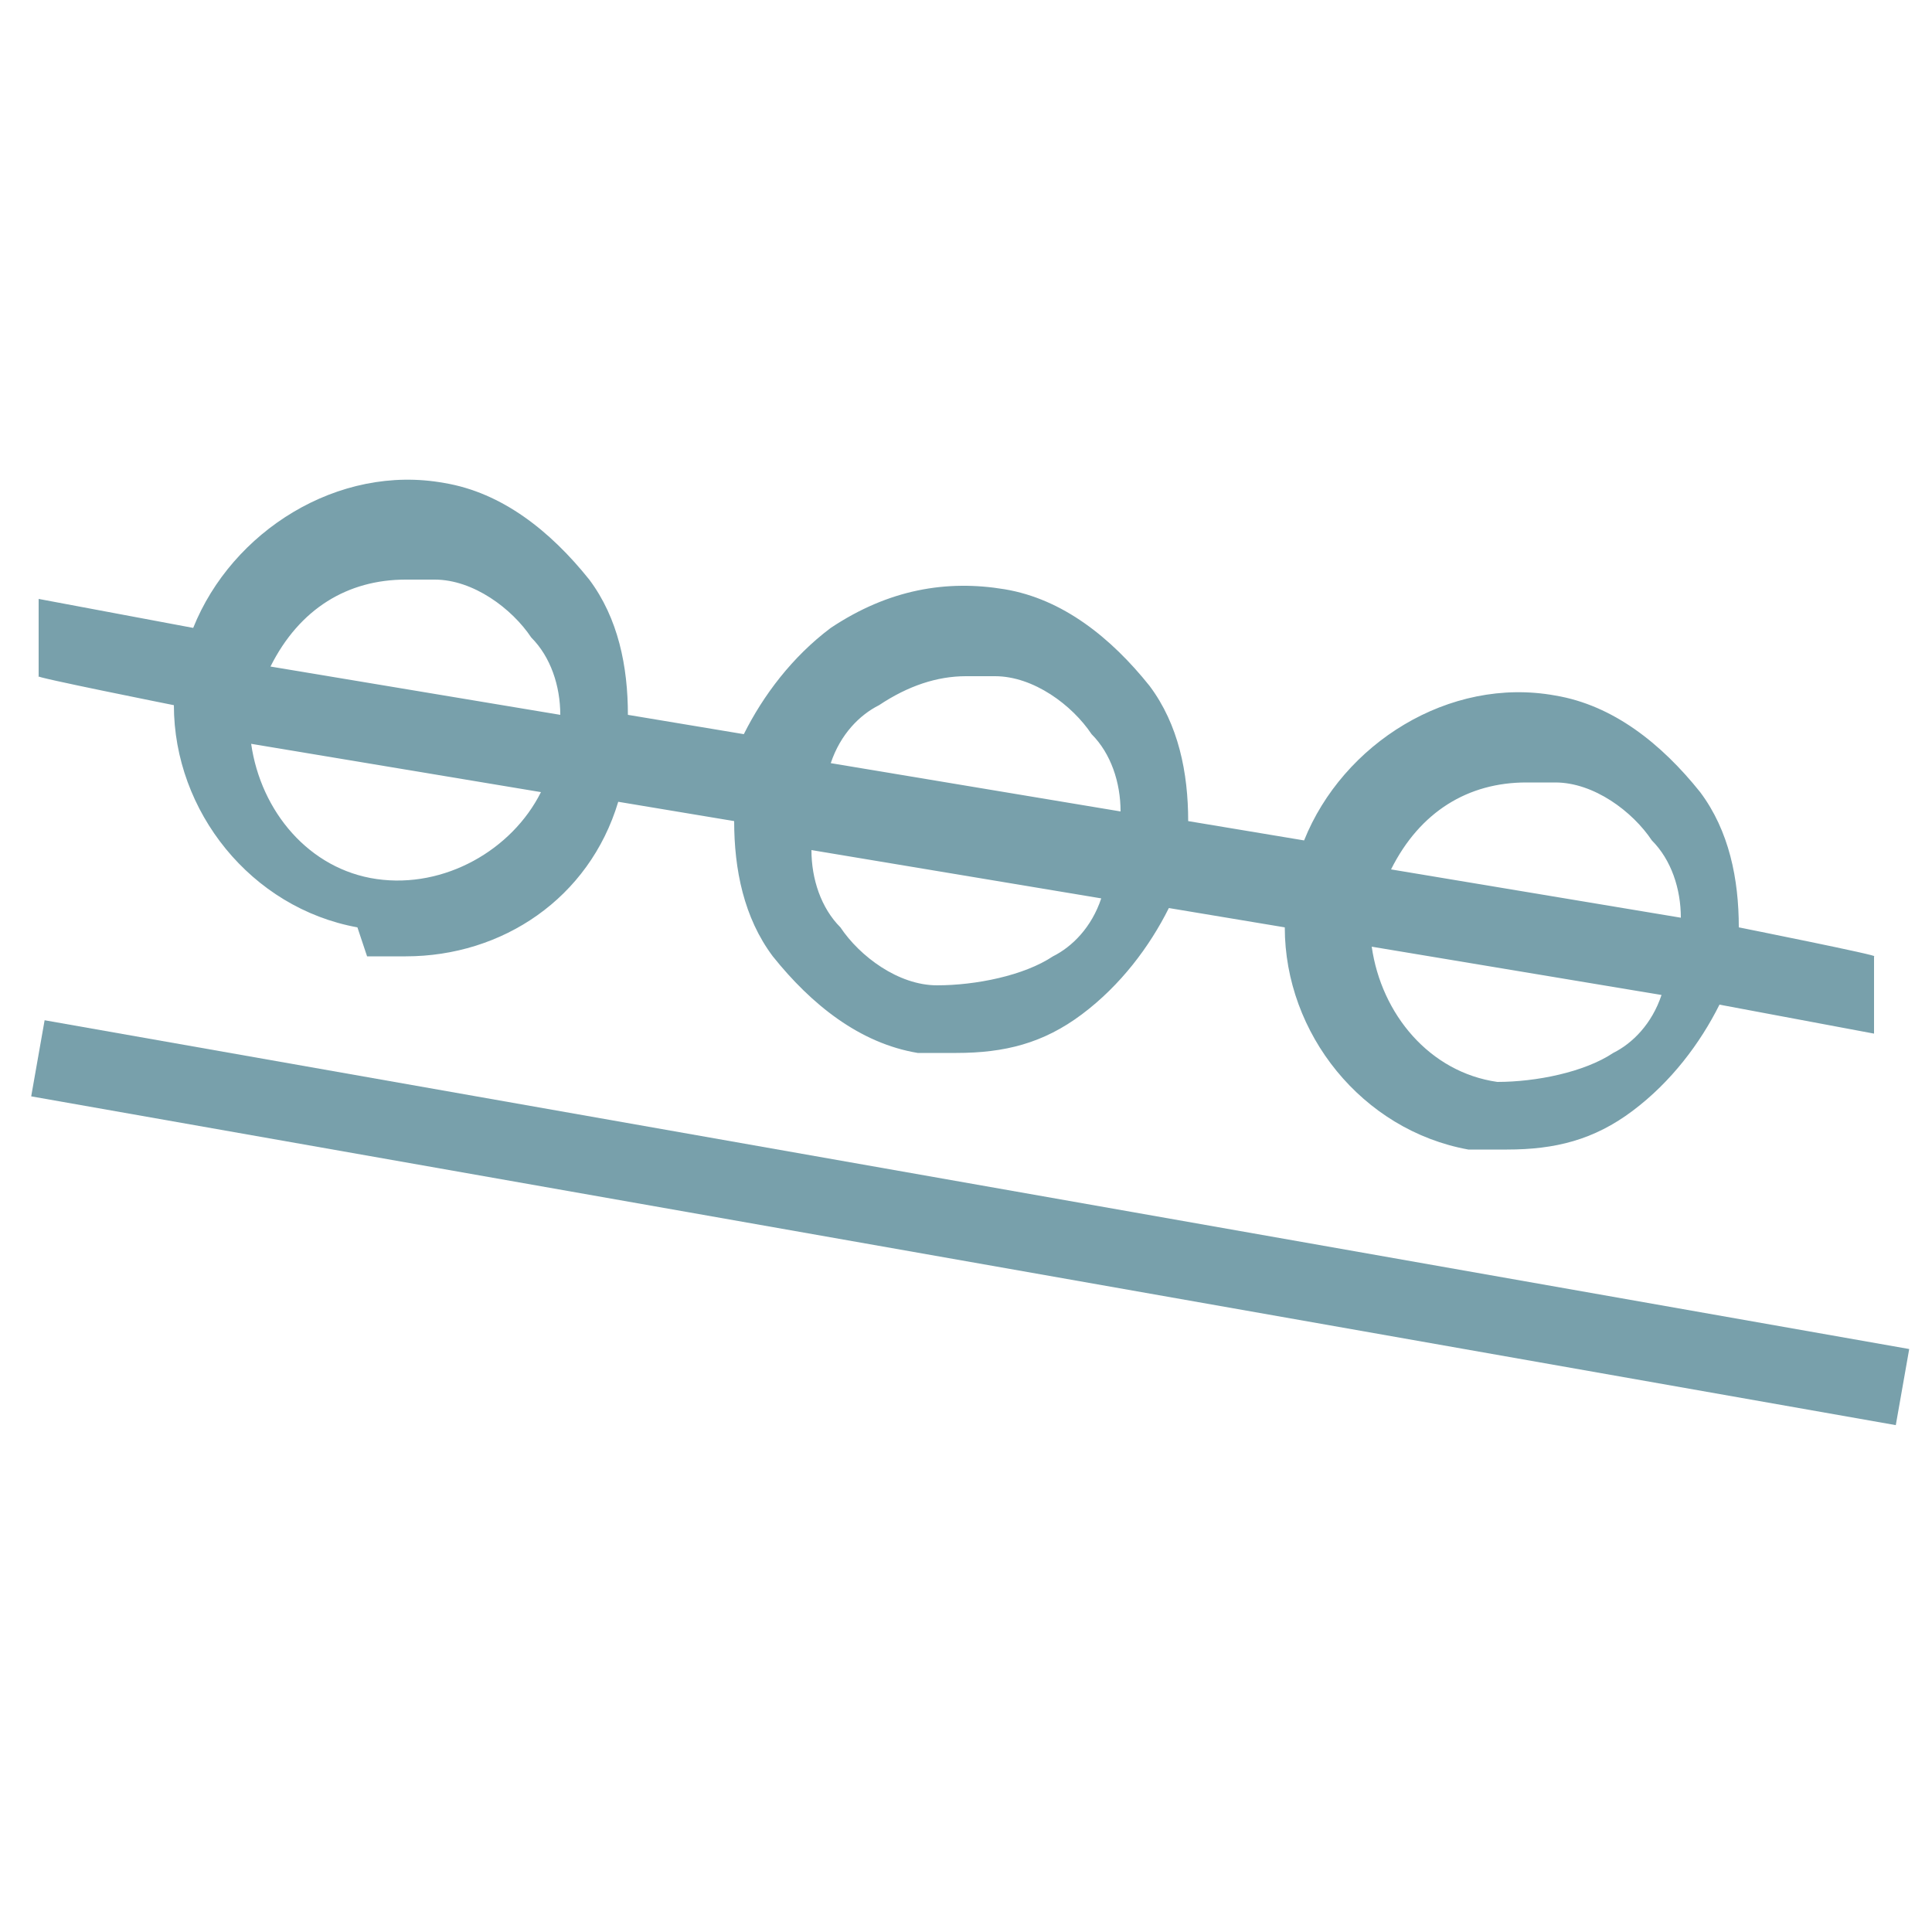
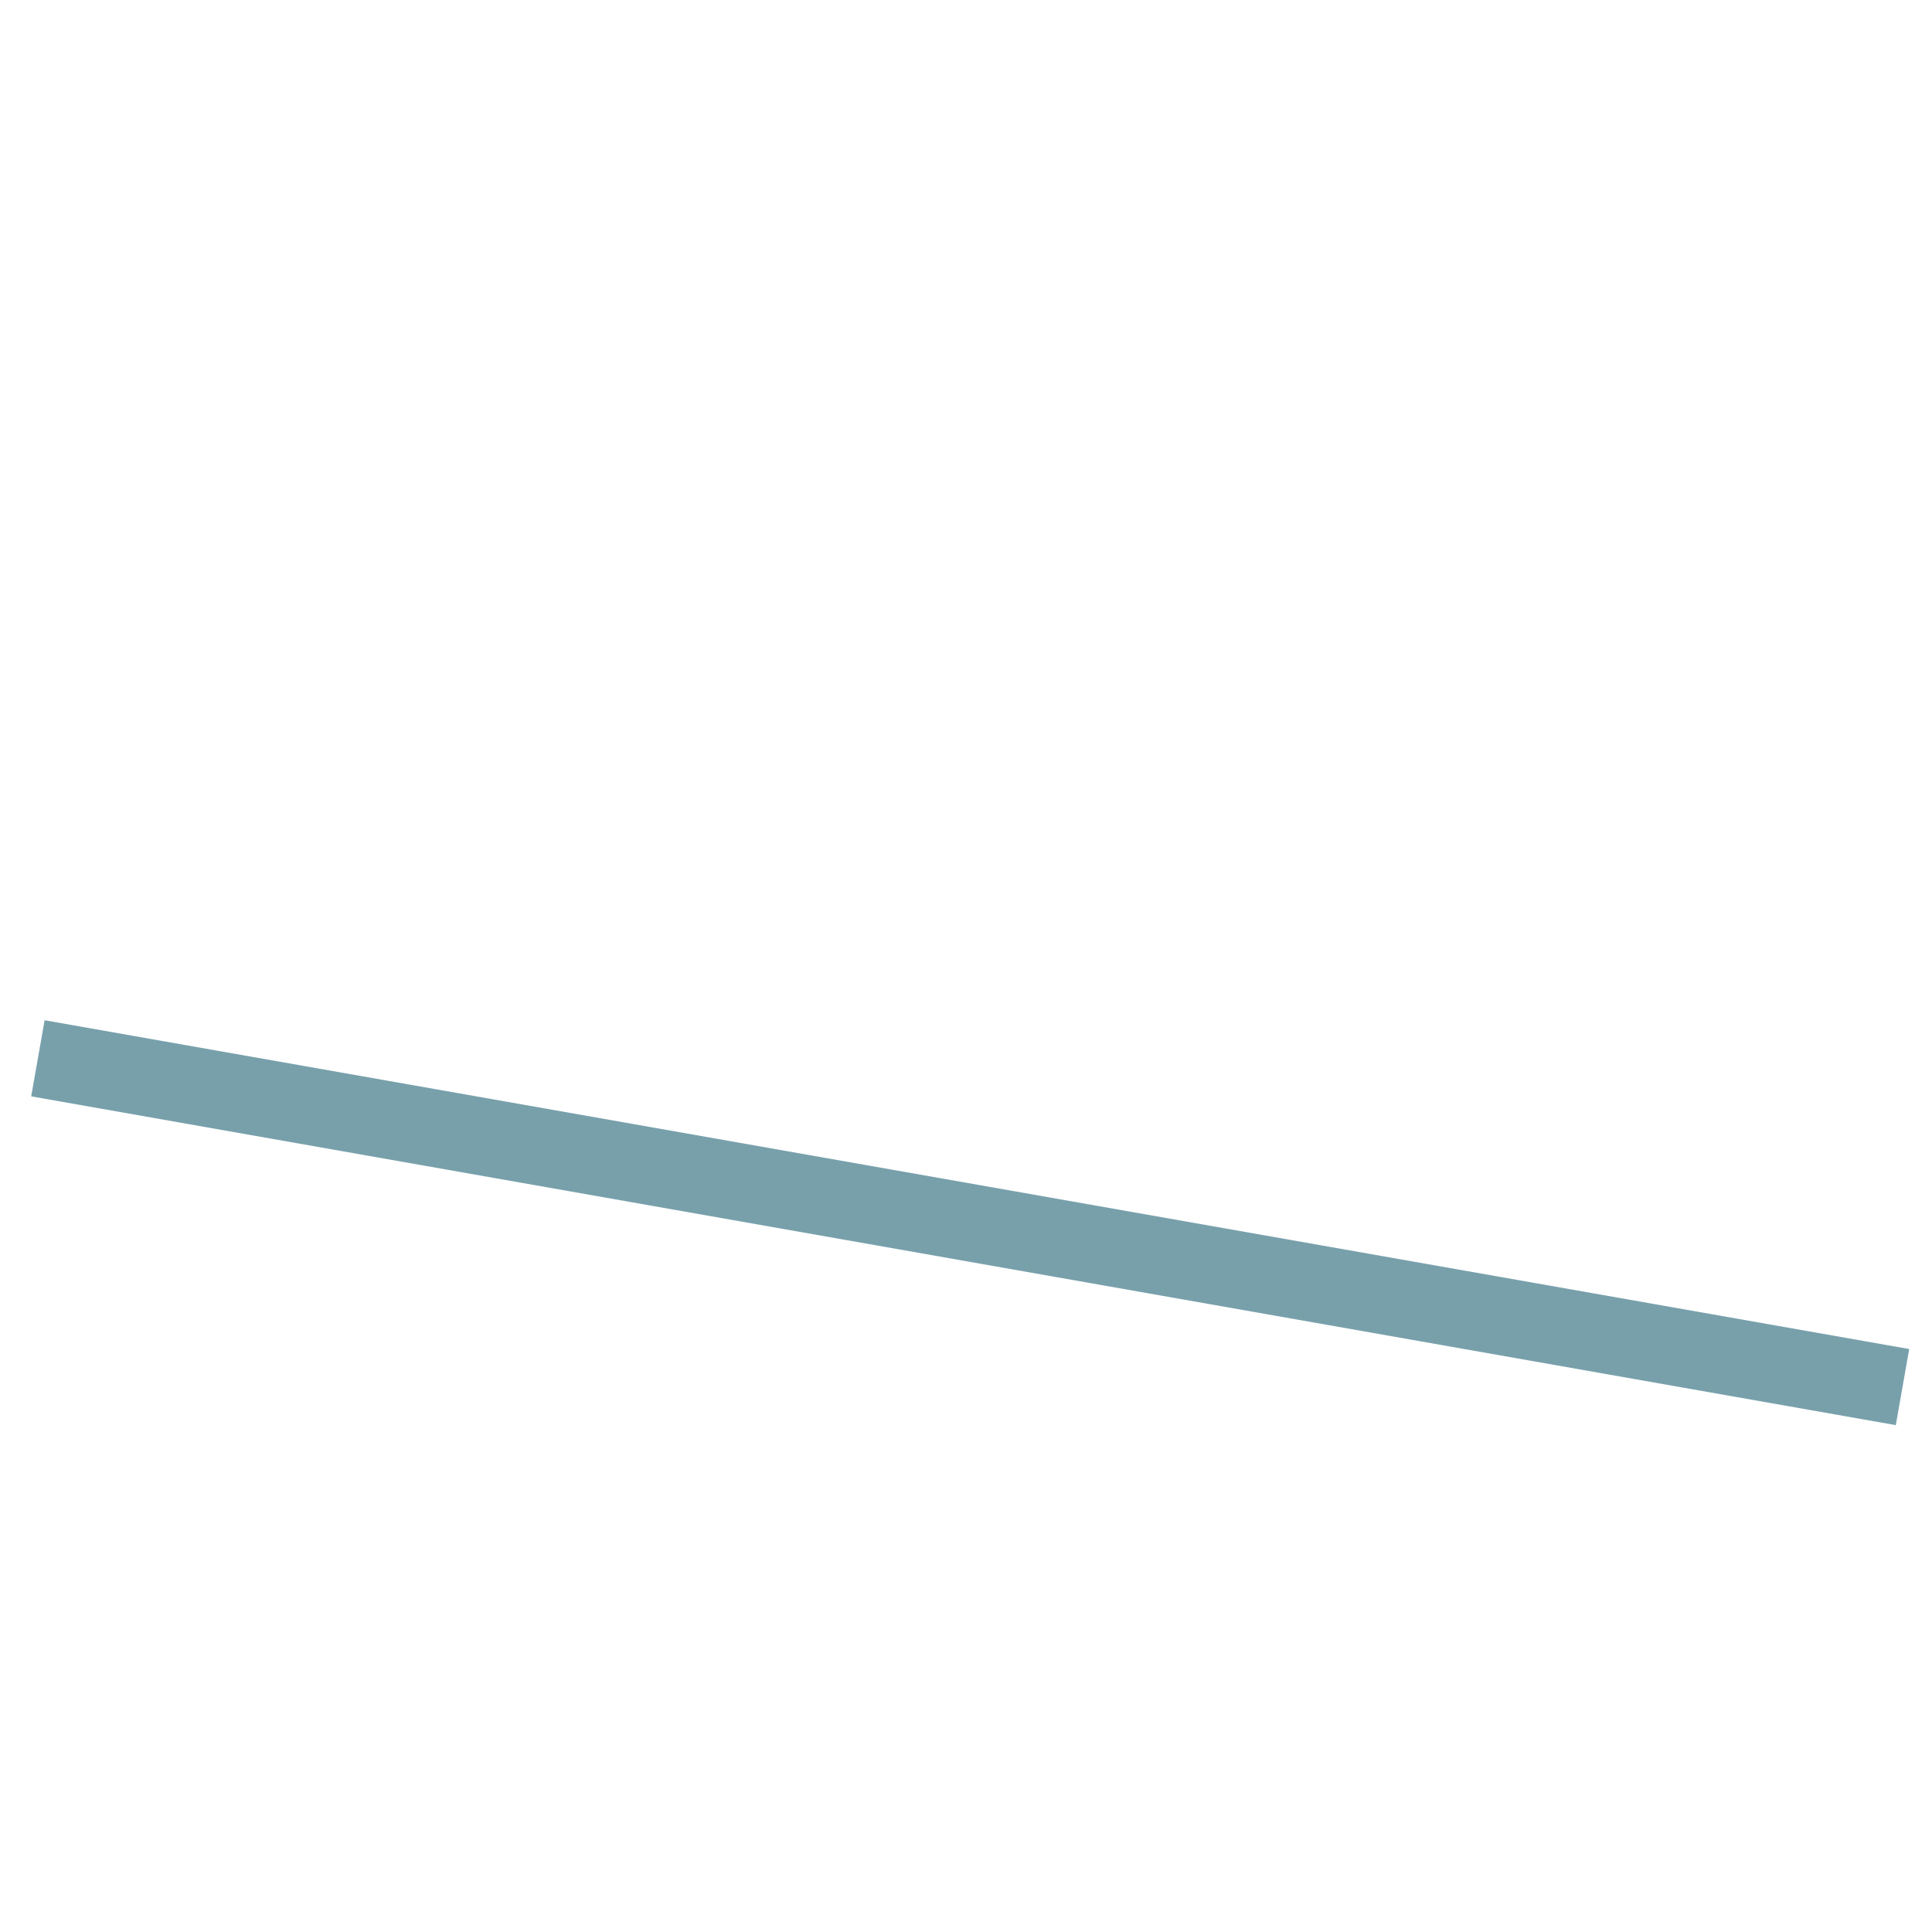
<svg xmlns="http://www.w3.org/2000/svg" id="Ebene_1" data-name="Ebene 1" version="1.1" viewBox="0 0 20 20">
  <defs>
    <style>
      .cls-1 {
        fill: #78a0ab;
        stroke-width: 0px;
      }
    </style>
  </defs>
-   <path class="cls-1" d="M3.8,9.9c.1,0,.3,0,.4,0,1,0,1.9-.6,2.2-1.6l1.2.2c0,.5.1,1,.4,1.4.4.5.9.9,1.5,1,.1,0,.3,0,.4,0,.5,0,.9-.1,1.3-.4.4-.3.7-.7.9-1.1l1.2.2c0,1.1.8,2.1,1.9,2.3.1,0,.3,0,.4,0,.5,0,.9-.1,1.3-.4.4-.3.7-.7.9-1.1l1.6.3v-.8c.1,0-1.4-.3-1.4-.3,0-.5-.1-1-.4-1.4-.4-.5-.9-.9-1.5-1-1.1-.2-2.2.5-2.6,1.5l-1.2-.2c0-.5-.1-1-.4-1.4-.4-.5-.9-.9-1.5-1-.6-.1-1.2,0-1.8.4-.4.3-.7.7-.9,1.1l-1.2-.2c0-.5-.1-1-.4-1.4-.4-.5-.9-.9-1.5-1-1.1-.2-2.2.5-2.6,1.5l-1.6-.3v.8c-.1,0,1.4.3,1.4.3,0,1.1.8,2.1,1.9,2.3ZM3.9,9.1c-.7-.1-1.2-.7-1.3-1.4l3,.5c-.3.6-1,1-1.7.9ZM10.9,9.9c-.3.2-.8.3-1.2.3-.4,0-.8-.3-1-.6-.2-.2-.3-.5-.3-.8l3,.5c-.1.3-.3.5-.5.6ZM16.7,10.9c-.3.2-.8.3-1.2.3-.7-.1-1.2-.7-1.3-1.4l3,.5c-.1.3-.3.5-.5.6ZM15.8,8.1c0,0,.2,0,.3,0,.4,0,.8.3,1,.6.2.2.3.5.3.8l-3-.5c.3-.6.8-.9,1.4-.9ZM9.1,7.3c.3-.2.6-.3.9-.3s.2,0,.3,0c.4,0,.8.3,1,.6.2.2.3.5.3.8l-3-.5c.1-.3.3-.5.5-.6ZM4.2,6c0,0,.2,0,.3,0,.4,0,.8.3,1,.6.2.2.3.5.3.8l-3-.5c.3-.6.8-.9,1.4-.9Z" />
  <rect class="cls-1" x="9.6" y="2.9" width=".8" height="19.6" transform="translate(-4.2 20.3) rotate(-80)" />
</svg>